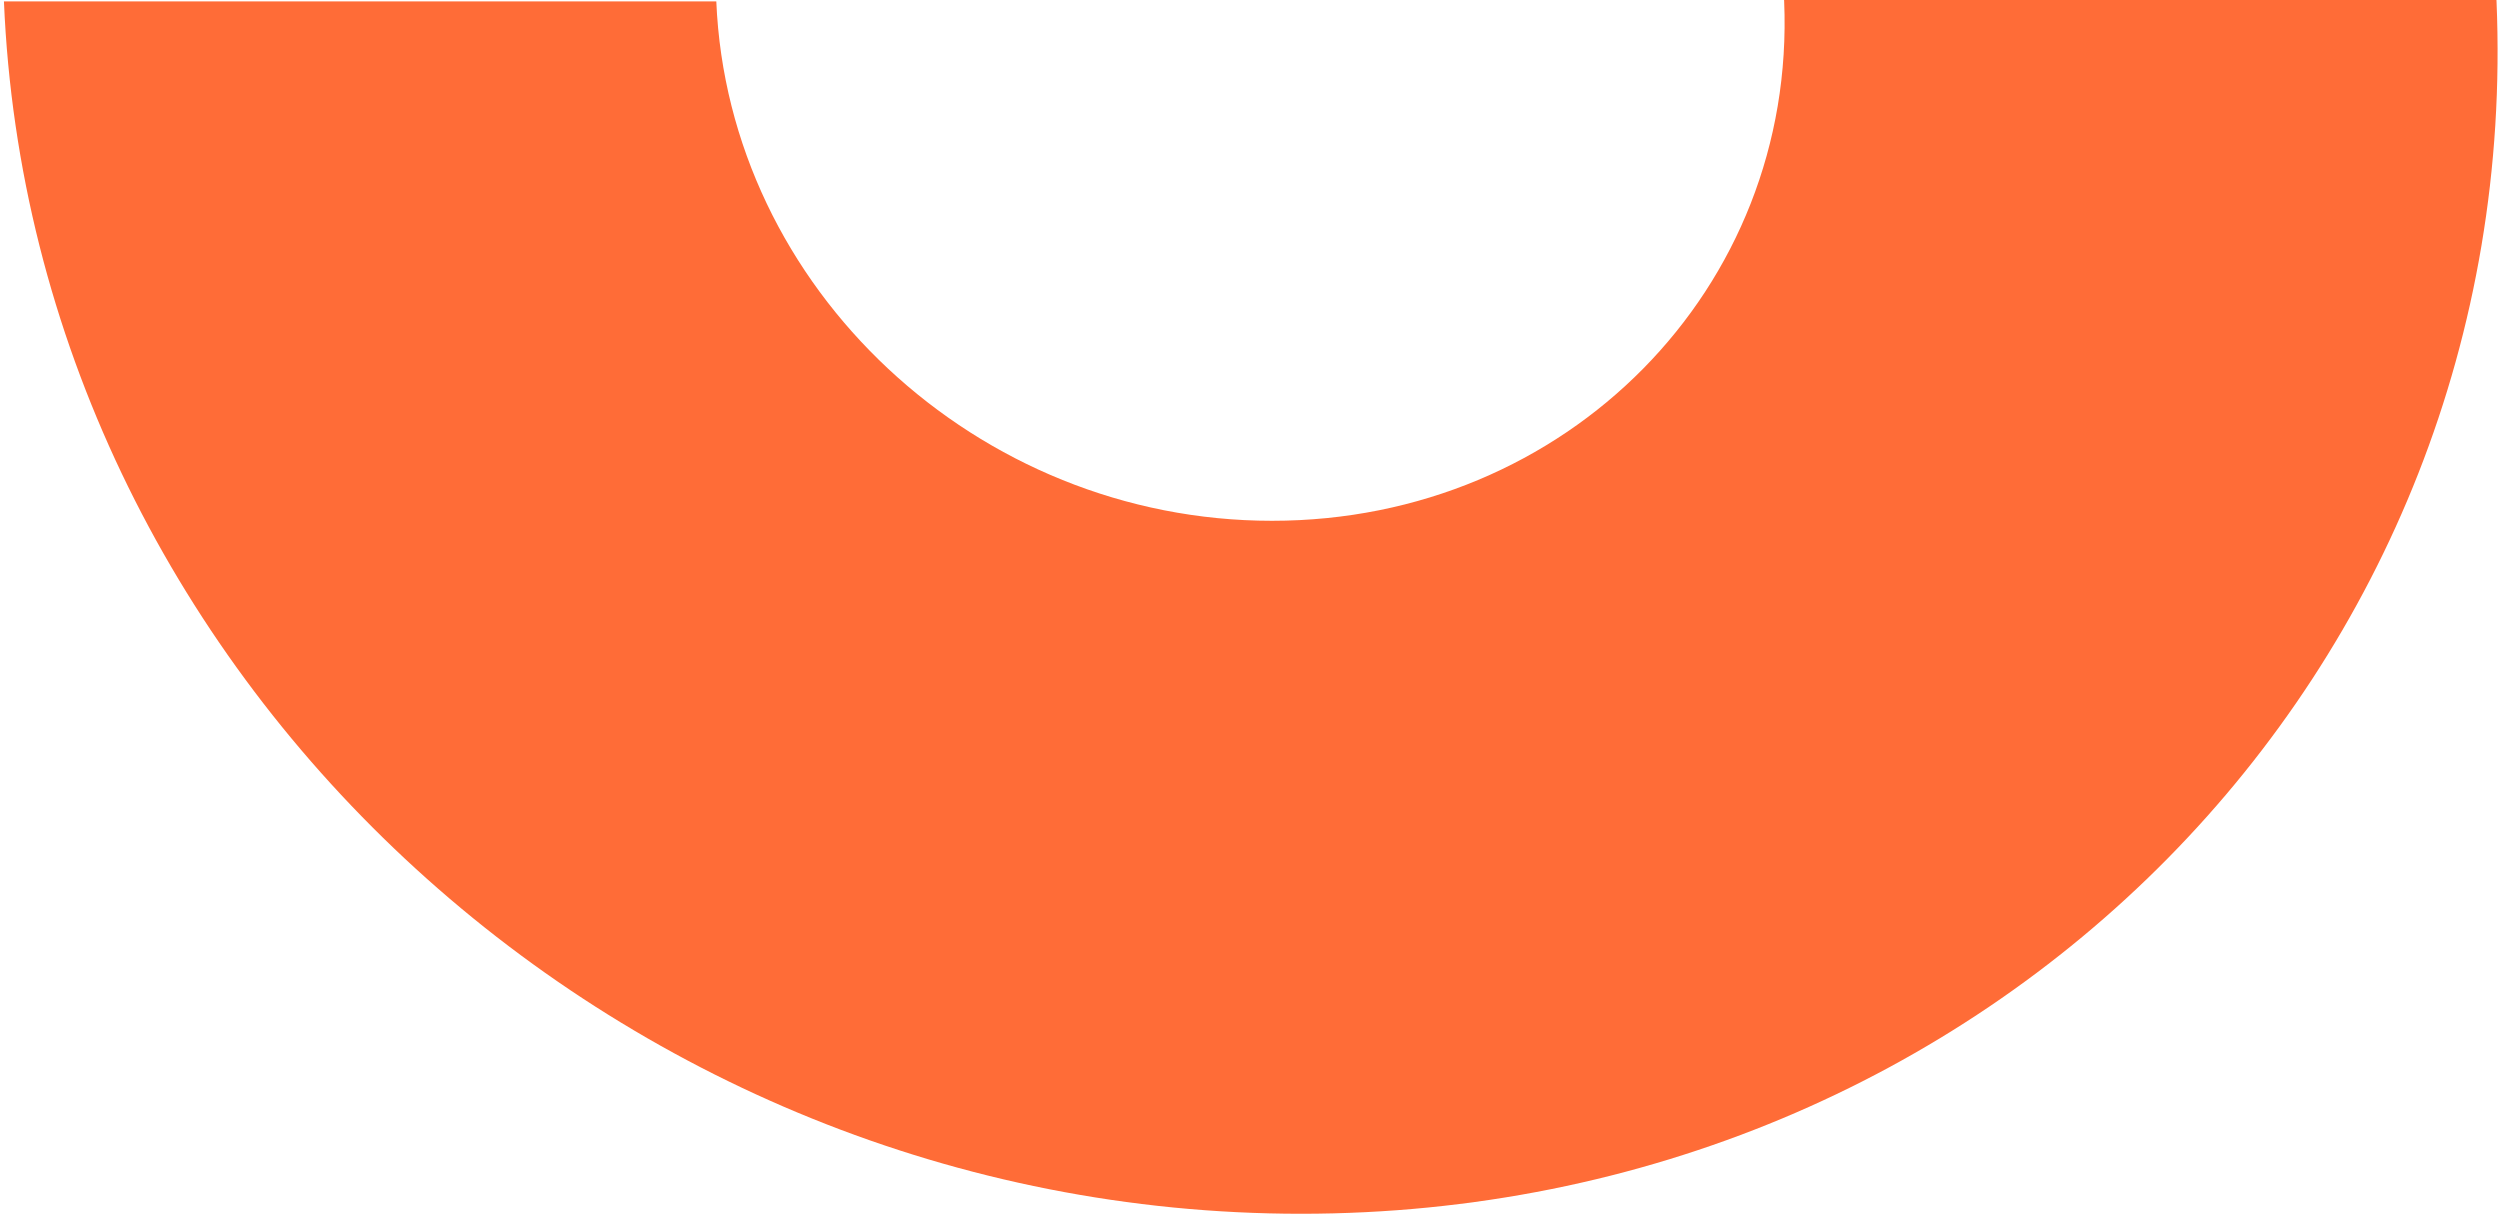
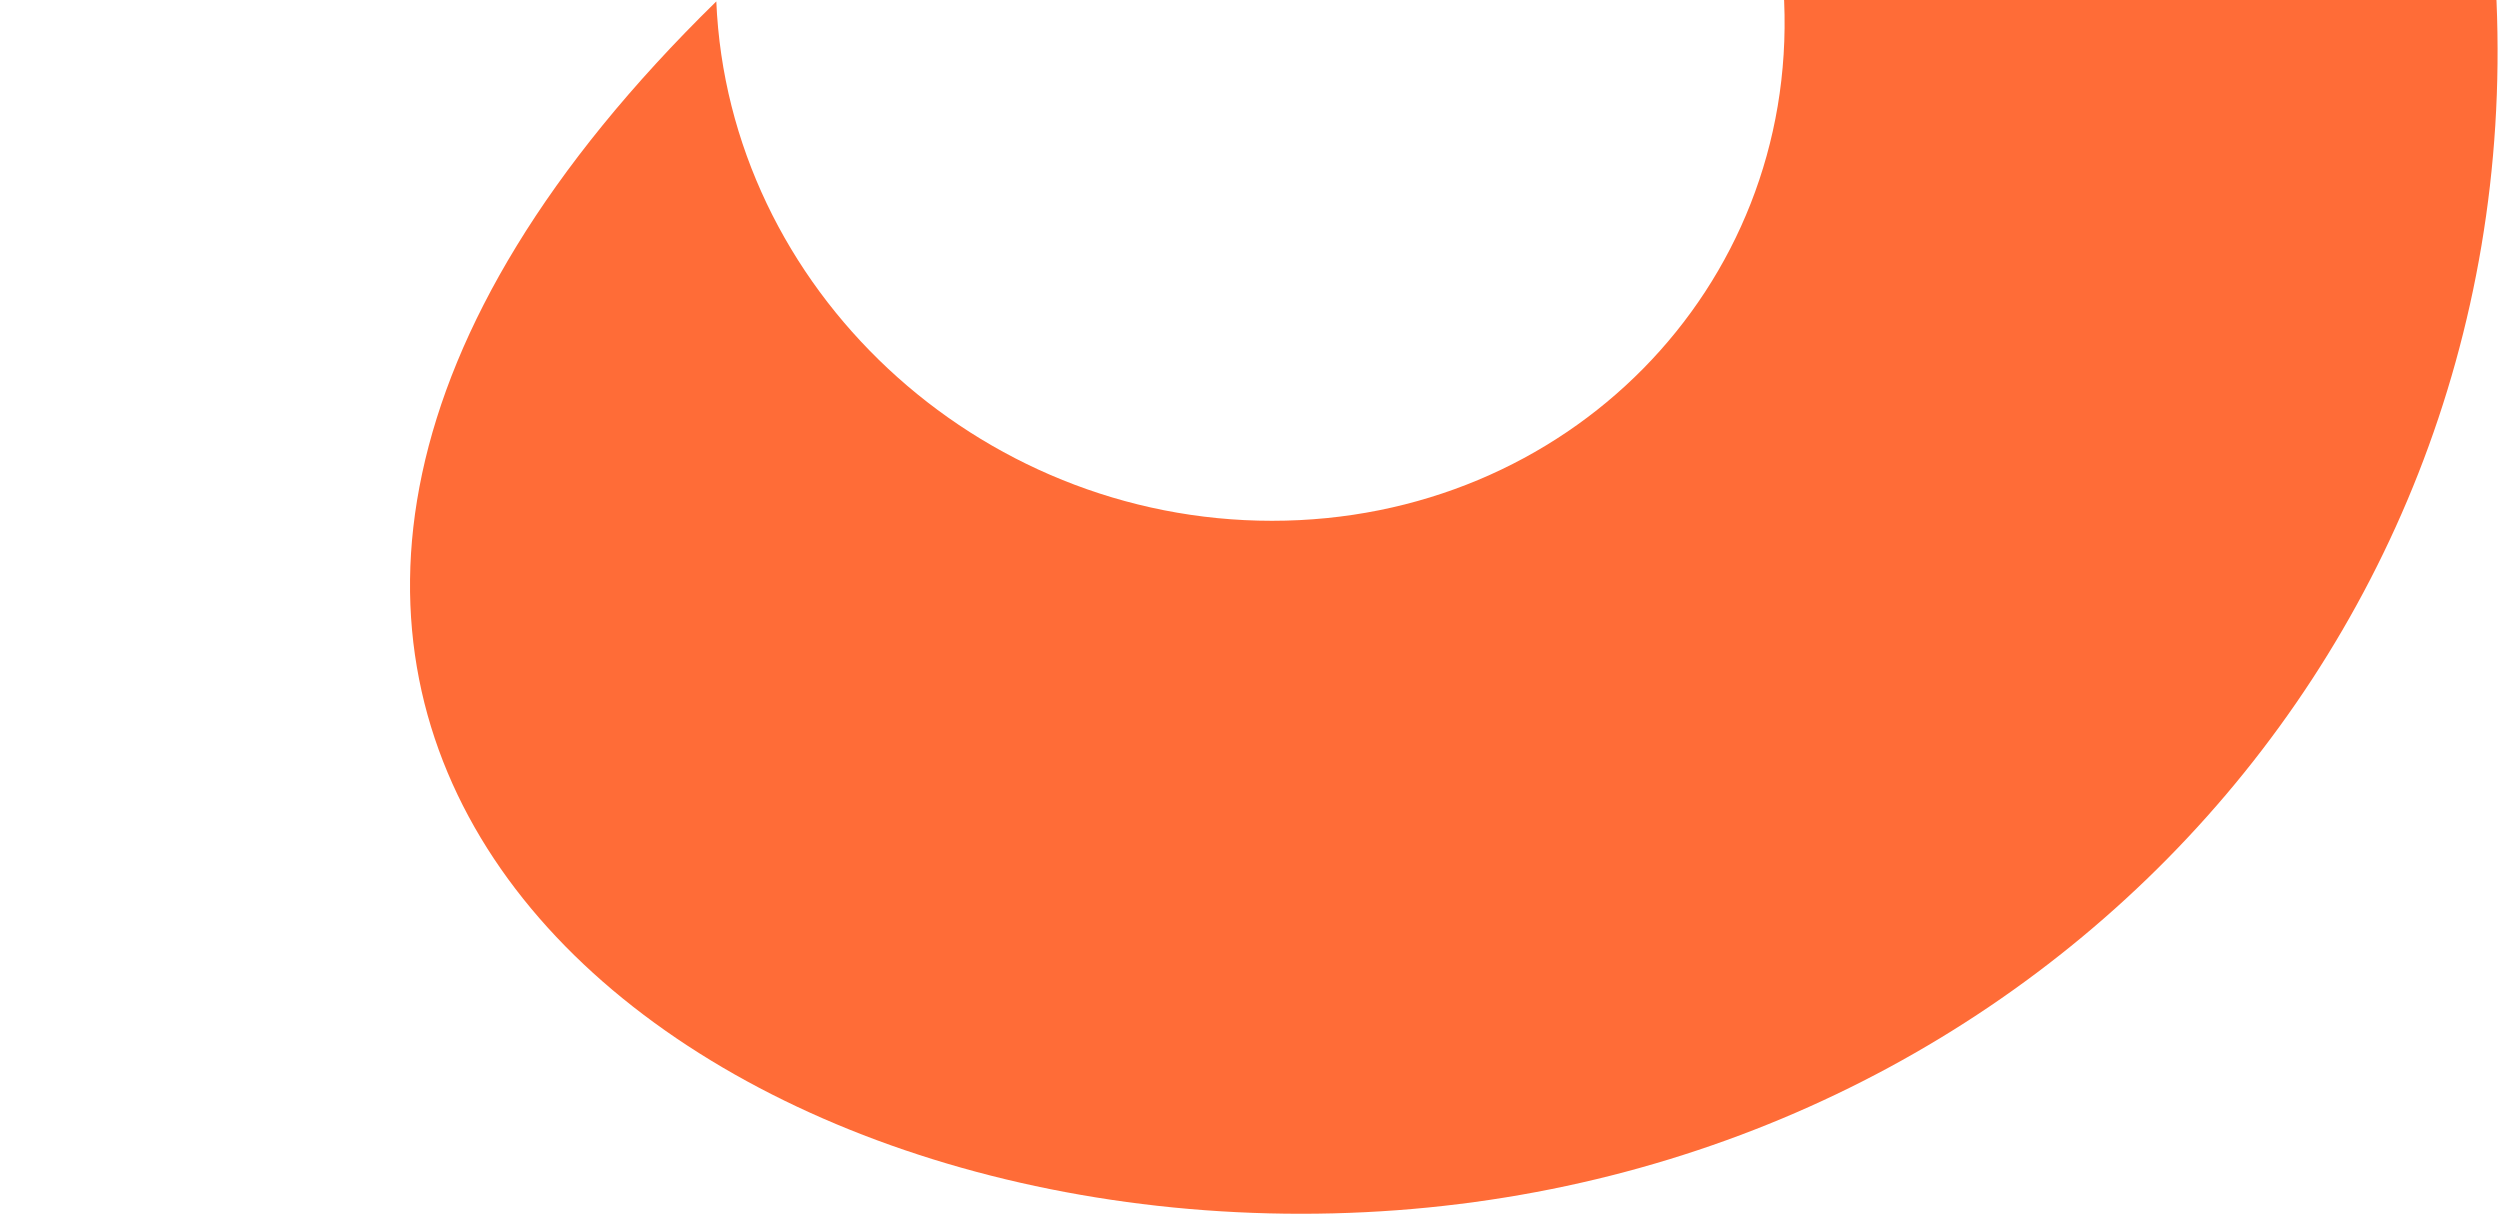
<svg xmlns="http://www.w3.org/2000/svg" width="320" height="156" viewBox="0 0 320 156" fill="none">
-   <path d="M157.245 -66.3C194.989 -66.3 226.835 -36.535 228.373 0.181C229.912 36.897 200.56 66.662 162.816 66.662C125.072 66.662 93.226 36.897 91.687 0.181L0.504 0.181C4.095 85.886 78.428 155.362 166.532 155.362C254.637 155.362 323.148 85.886 319.556 0.181C315.965 -85.524 241.633 -155 153.528 -155L157.245 -66.3Z" fill="#FF6C37" />
+   <path d="M157.245 -66.3C194.989 -66.3 226.835 -36.535 228.373 0.181C229.912 36.897 200.56 66.662 162.816 66.662C125.072 66.662 93.226 36.897 91.687 0.181C4.095 85.886 78.428 155.362 166.532 155.362C254.637 155.362 323.148 85.886 319.556 0.181C315.965 -85.524 241.633 -155 153.528 -155L157.245 -66.3Z" fill="#FF6C37" />
</svg>